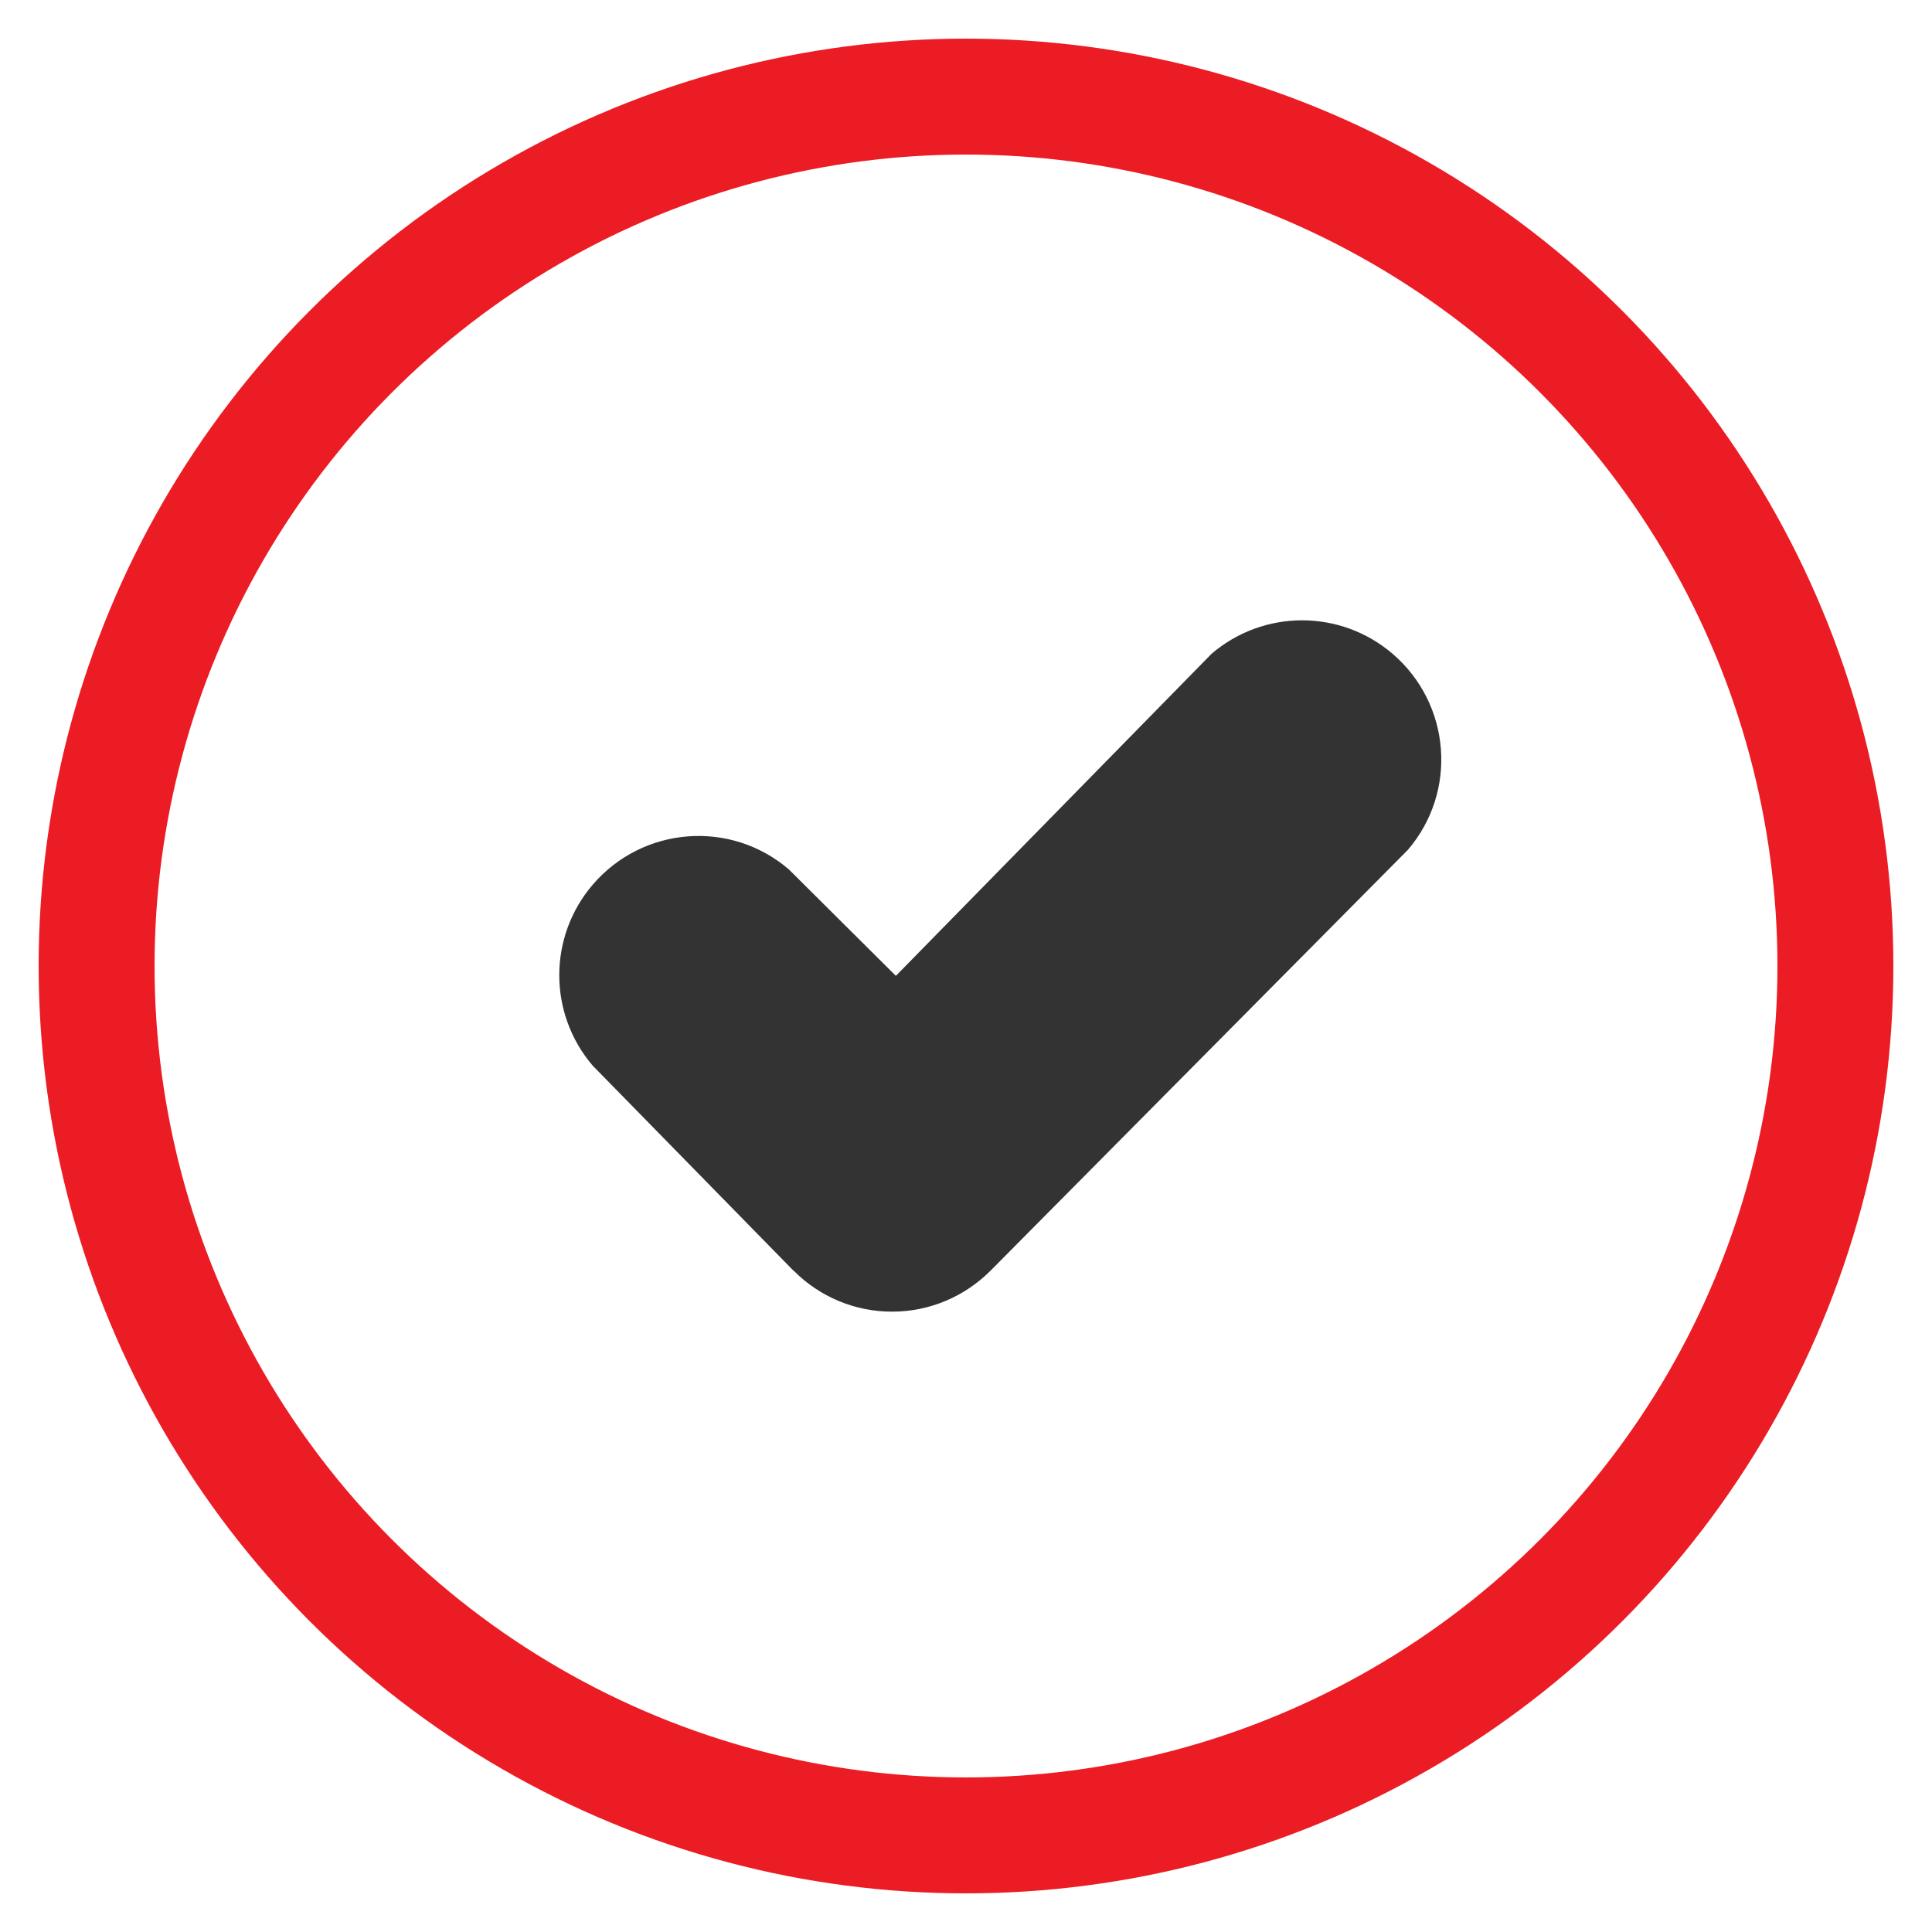
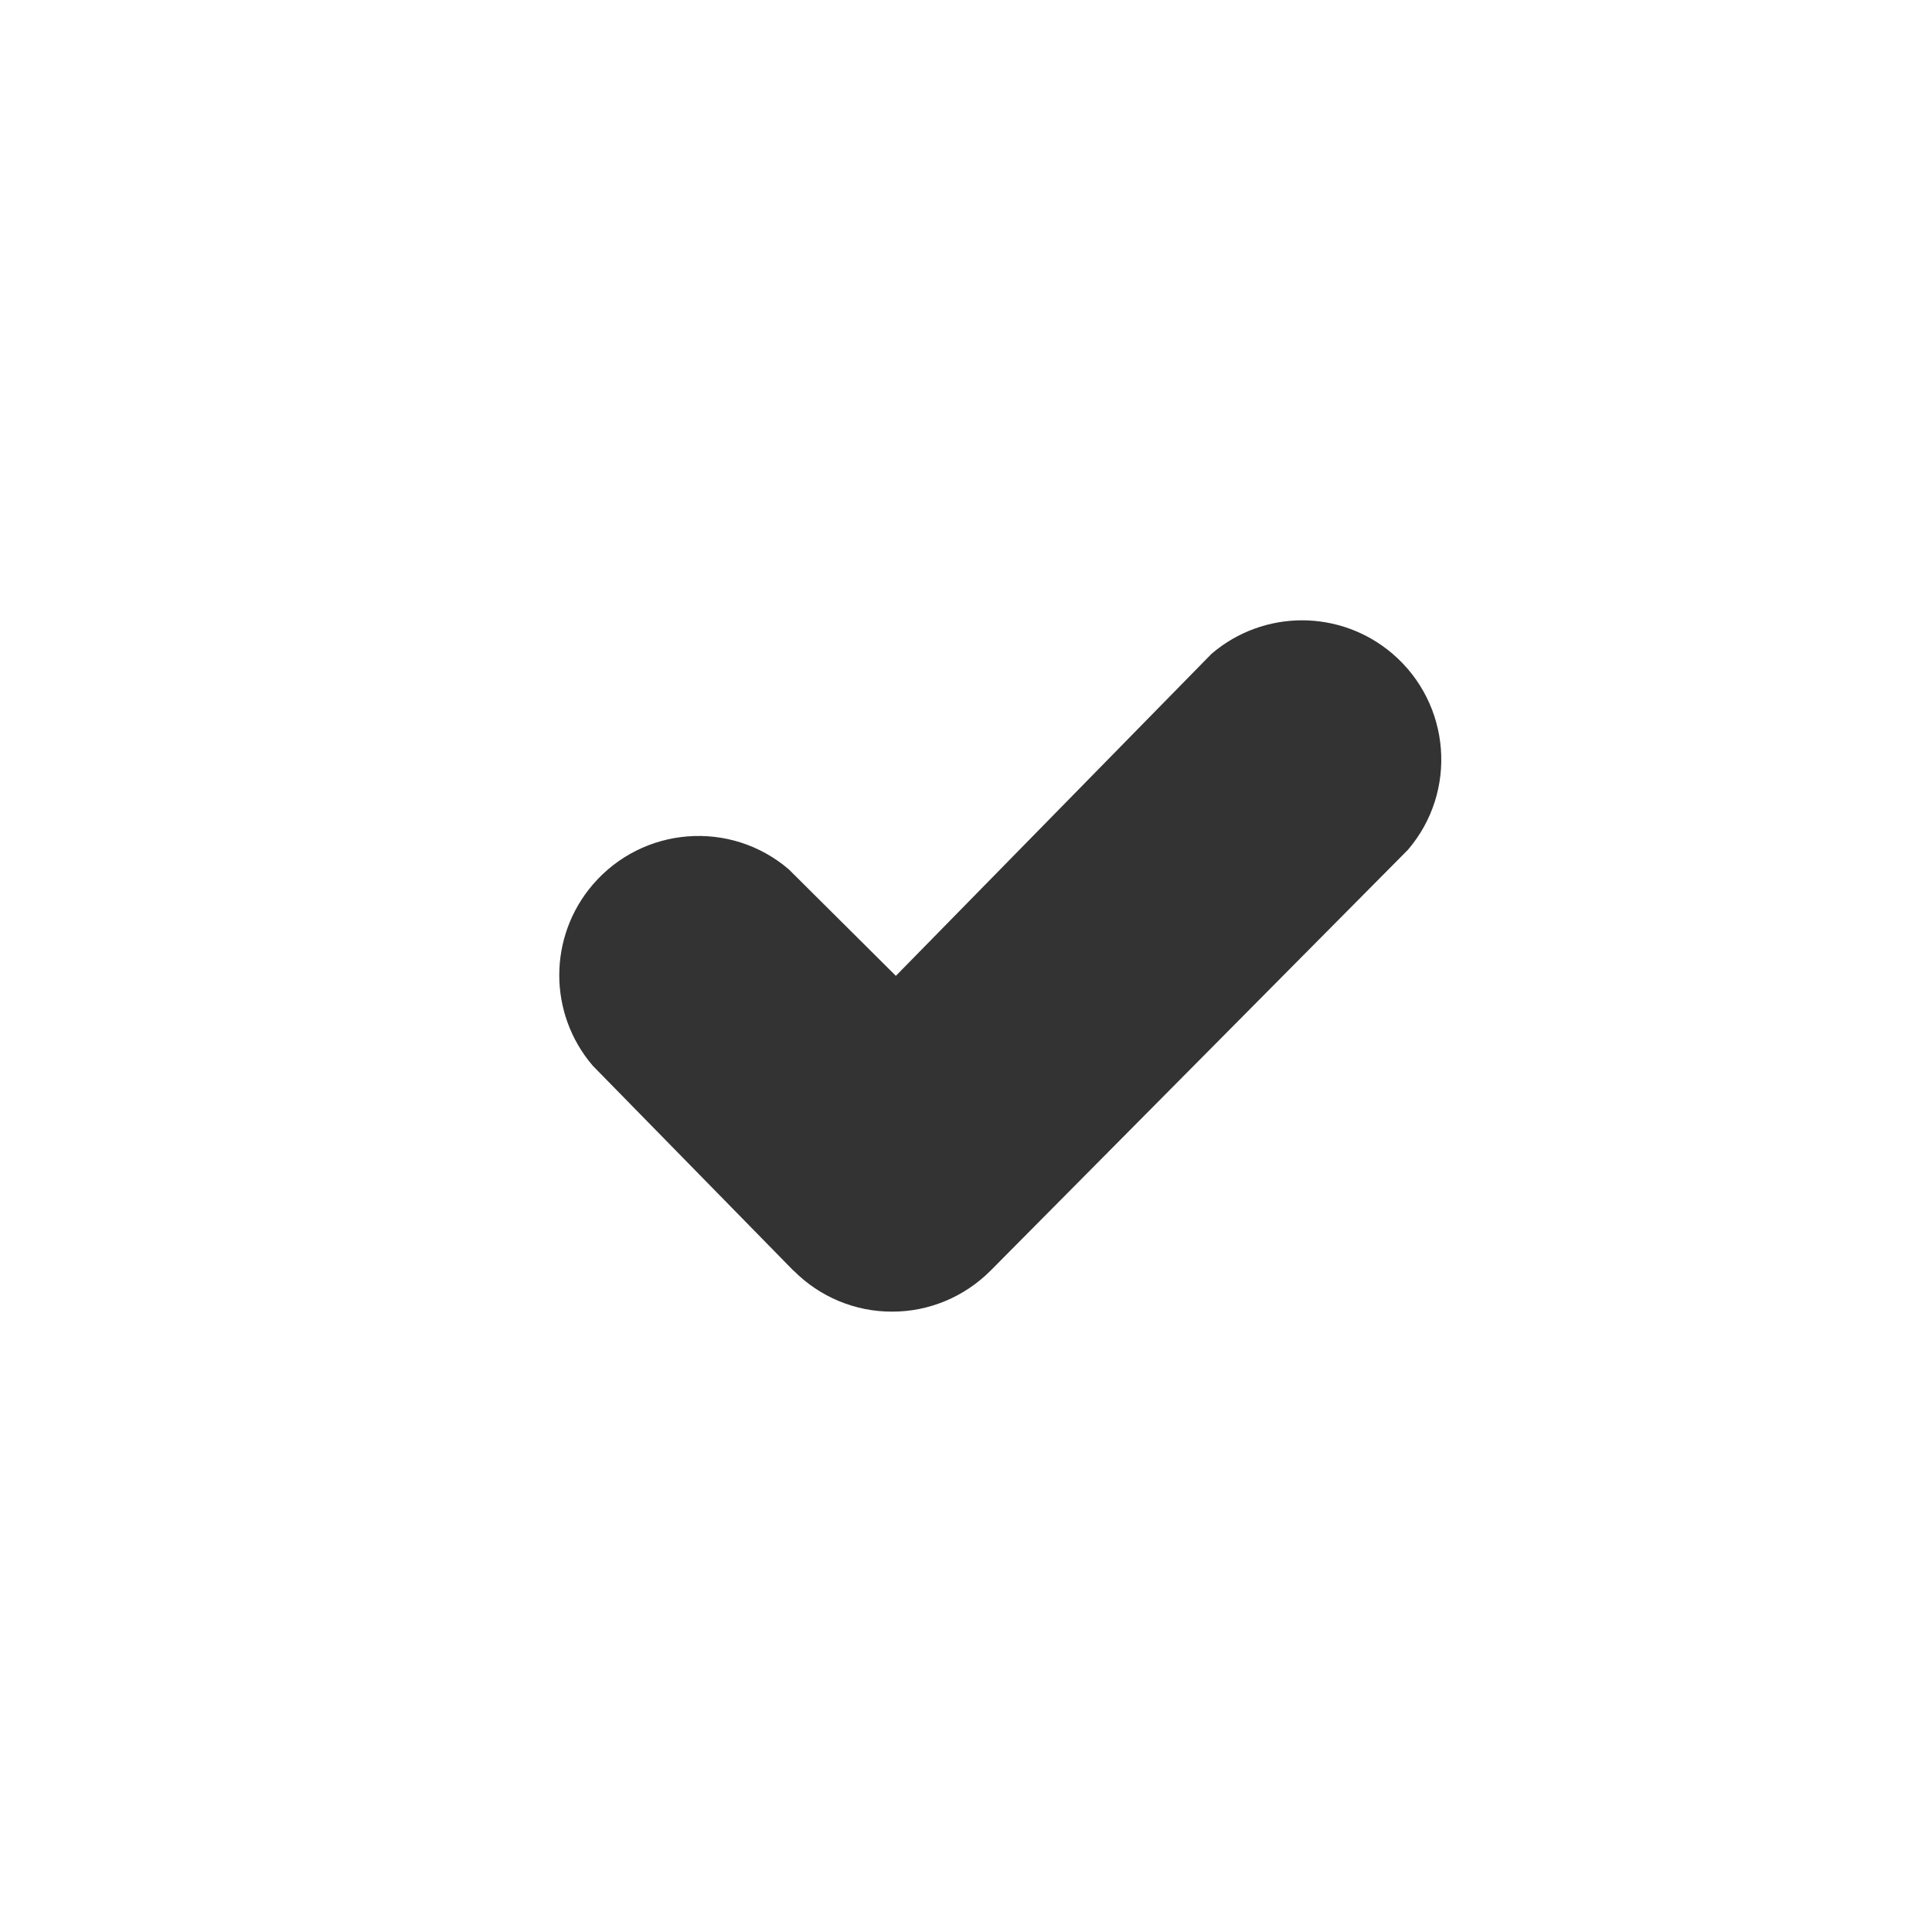
<svg xmlns="http://www.w3.org/2000/svg" id="Capa_1" version="1.1" viewBox="0 0 100 100">
  <defs>
    <style>
      .st0 {
        fill: none;
        stroke: #eb1c24;
        stroke-miterlimit: 10;
        stroke-width: 6px;
      }

      .st1 {
        fill: #333;
      }
    </style>
  </defs>
-   <circle class="st0" cx="50" cy="50" r="45" />
  <path class="st1" d="M41.08,65.77c1.35,1.36,3.19,2.13,5.11,2.12,1.91,0,3.73-.77,5.08-2.12l21.6-21.78c2.59-3.02,2.23-7.56-.79-10.15-2.7-2.31-6.67-2.31-9.37,0l-16.34,16.67-5.54-5.51c-3.02-2.59-7.56-2.23-10.15.79-2.31,2.7-2.31,6.67,0,9.37l10.4,10.62Z" />
</svg>